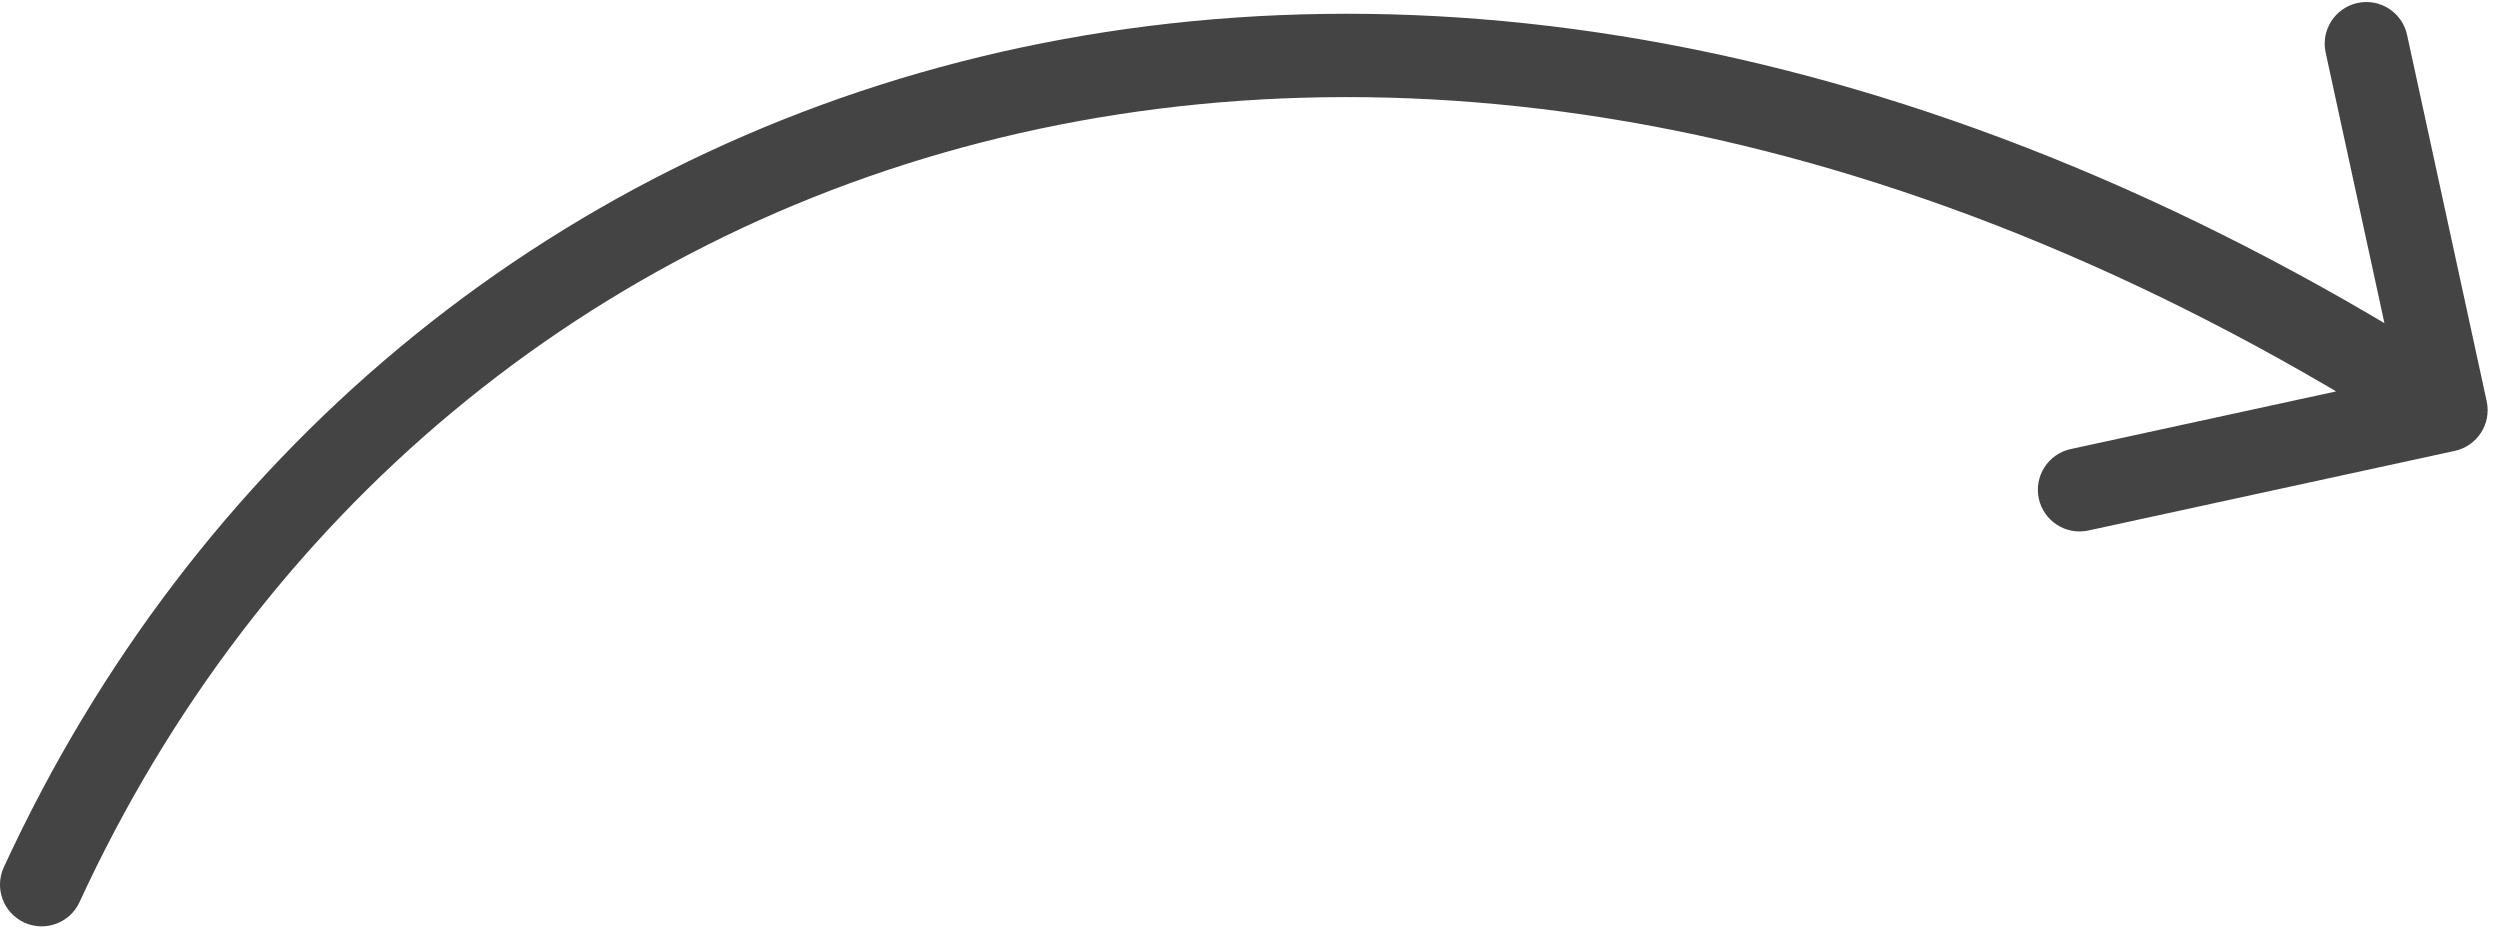
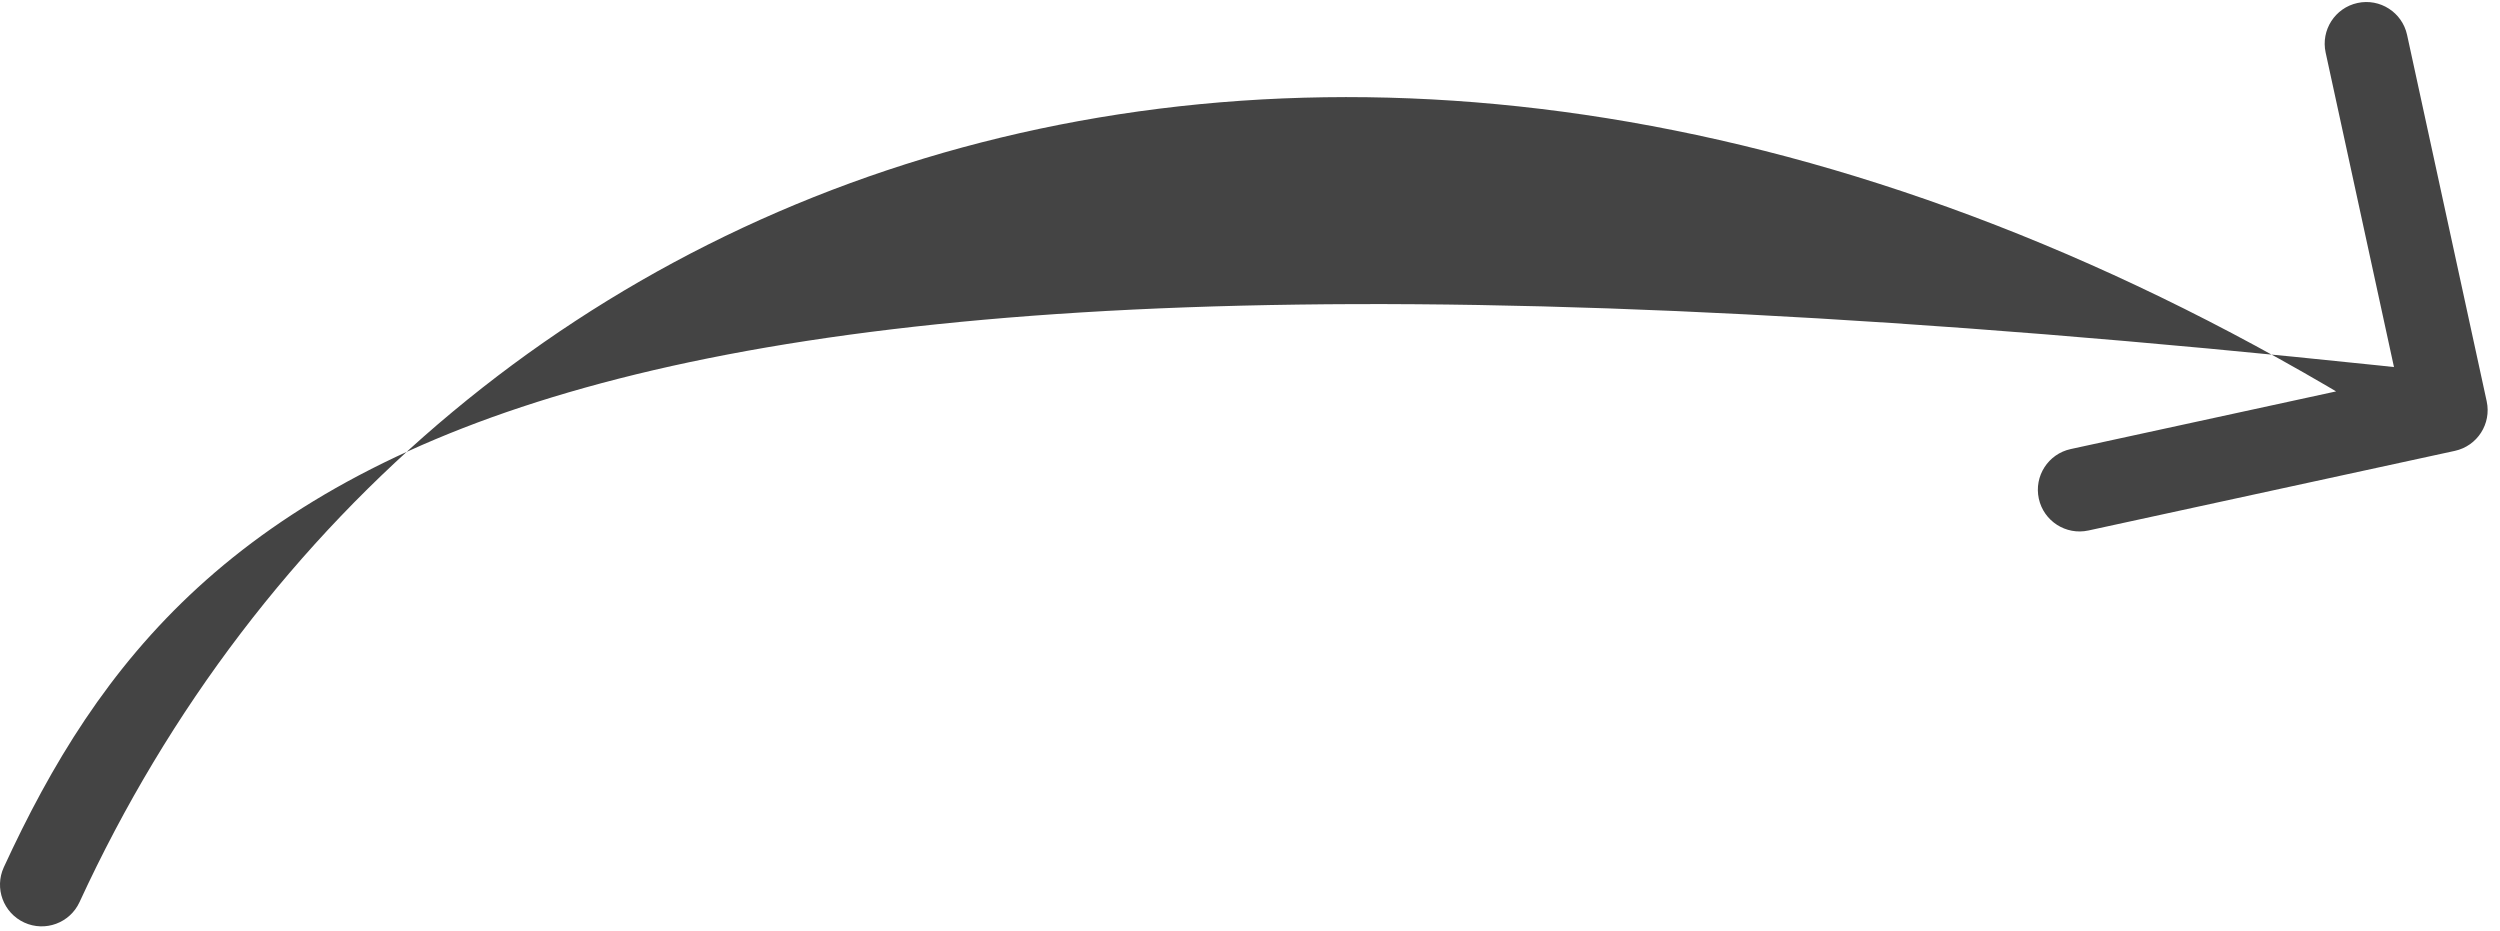
<svg xmlns="http://www.w3.org/2000/svg" width="180" height="67" viewBox="0 0 180 67" fill="none">
-   <path d="M0.275 62.441C-0.418 63.946 0.24 65.728 1.744 66.422C3.249 67.115 5.031 66.458 5.725 64.953L0.275 62.441ZM176.747 32.463C178.366 32.111 179.394 30.513 179.042 28.894L173.309 2.51C172.957 0.891 171.359 -0.137 169.74 0.215C168.121 0.567 167.094 2.165 167.446 3.784L172.542 27.237L149.089 32.333C147.47 32.684 146.443 34.282 146.794 35.901C147.146 37.52 148.744 38.547 150.363 38.196L176.747 32.463ZM5.725 64.953C18.586 37.048 42.38 17.078 72.054 9.907C101.724 2.737 137.553 8.305 174.488 32.055L177.733 27.008C139.652 2.522 102.159 -3.54 70.645 4.075C39.134 11.69 13.882 32.92 0.275 62.441L5.725 64.953Z" fill="#444444" />
+   <path d="M0.275 62.441C-0.418 63.946 0.24 65.728 1.744 66.422C3.249 67.115 5.031 66.458 5.725 64.953L0.275 62.441ZM176.747 32.463C178.366 32.111 179.394 30.513 179.042 28.894L173.309 2.51C172.957 0.891 171.359 -0.137 169.74 0.215C168.121 0.567 167.094 2.165 167.446 3.784L172.542 27.237L149.089 32.333C147.47 32.684 146.443 34.282 146.794 35.901C147.146 37.52 148.744 38.547 150.363 38.196L176.747 32.463ZM5.725 64.953C18.586 37.048 42.38 17.078 72.054 9.907C101.724 2.737 137.553 8.305 174.488 32.055L177.733 27.008C39.134 11.69 13.882 32.92 0.275 62.441L5.725 64.953Z" fill="#444444" />
</svg>